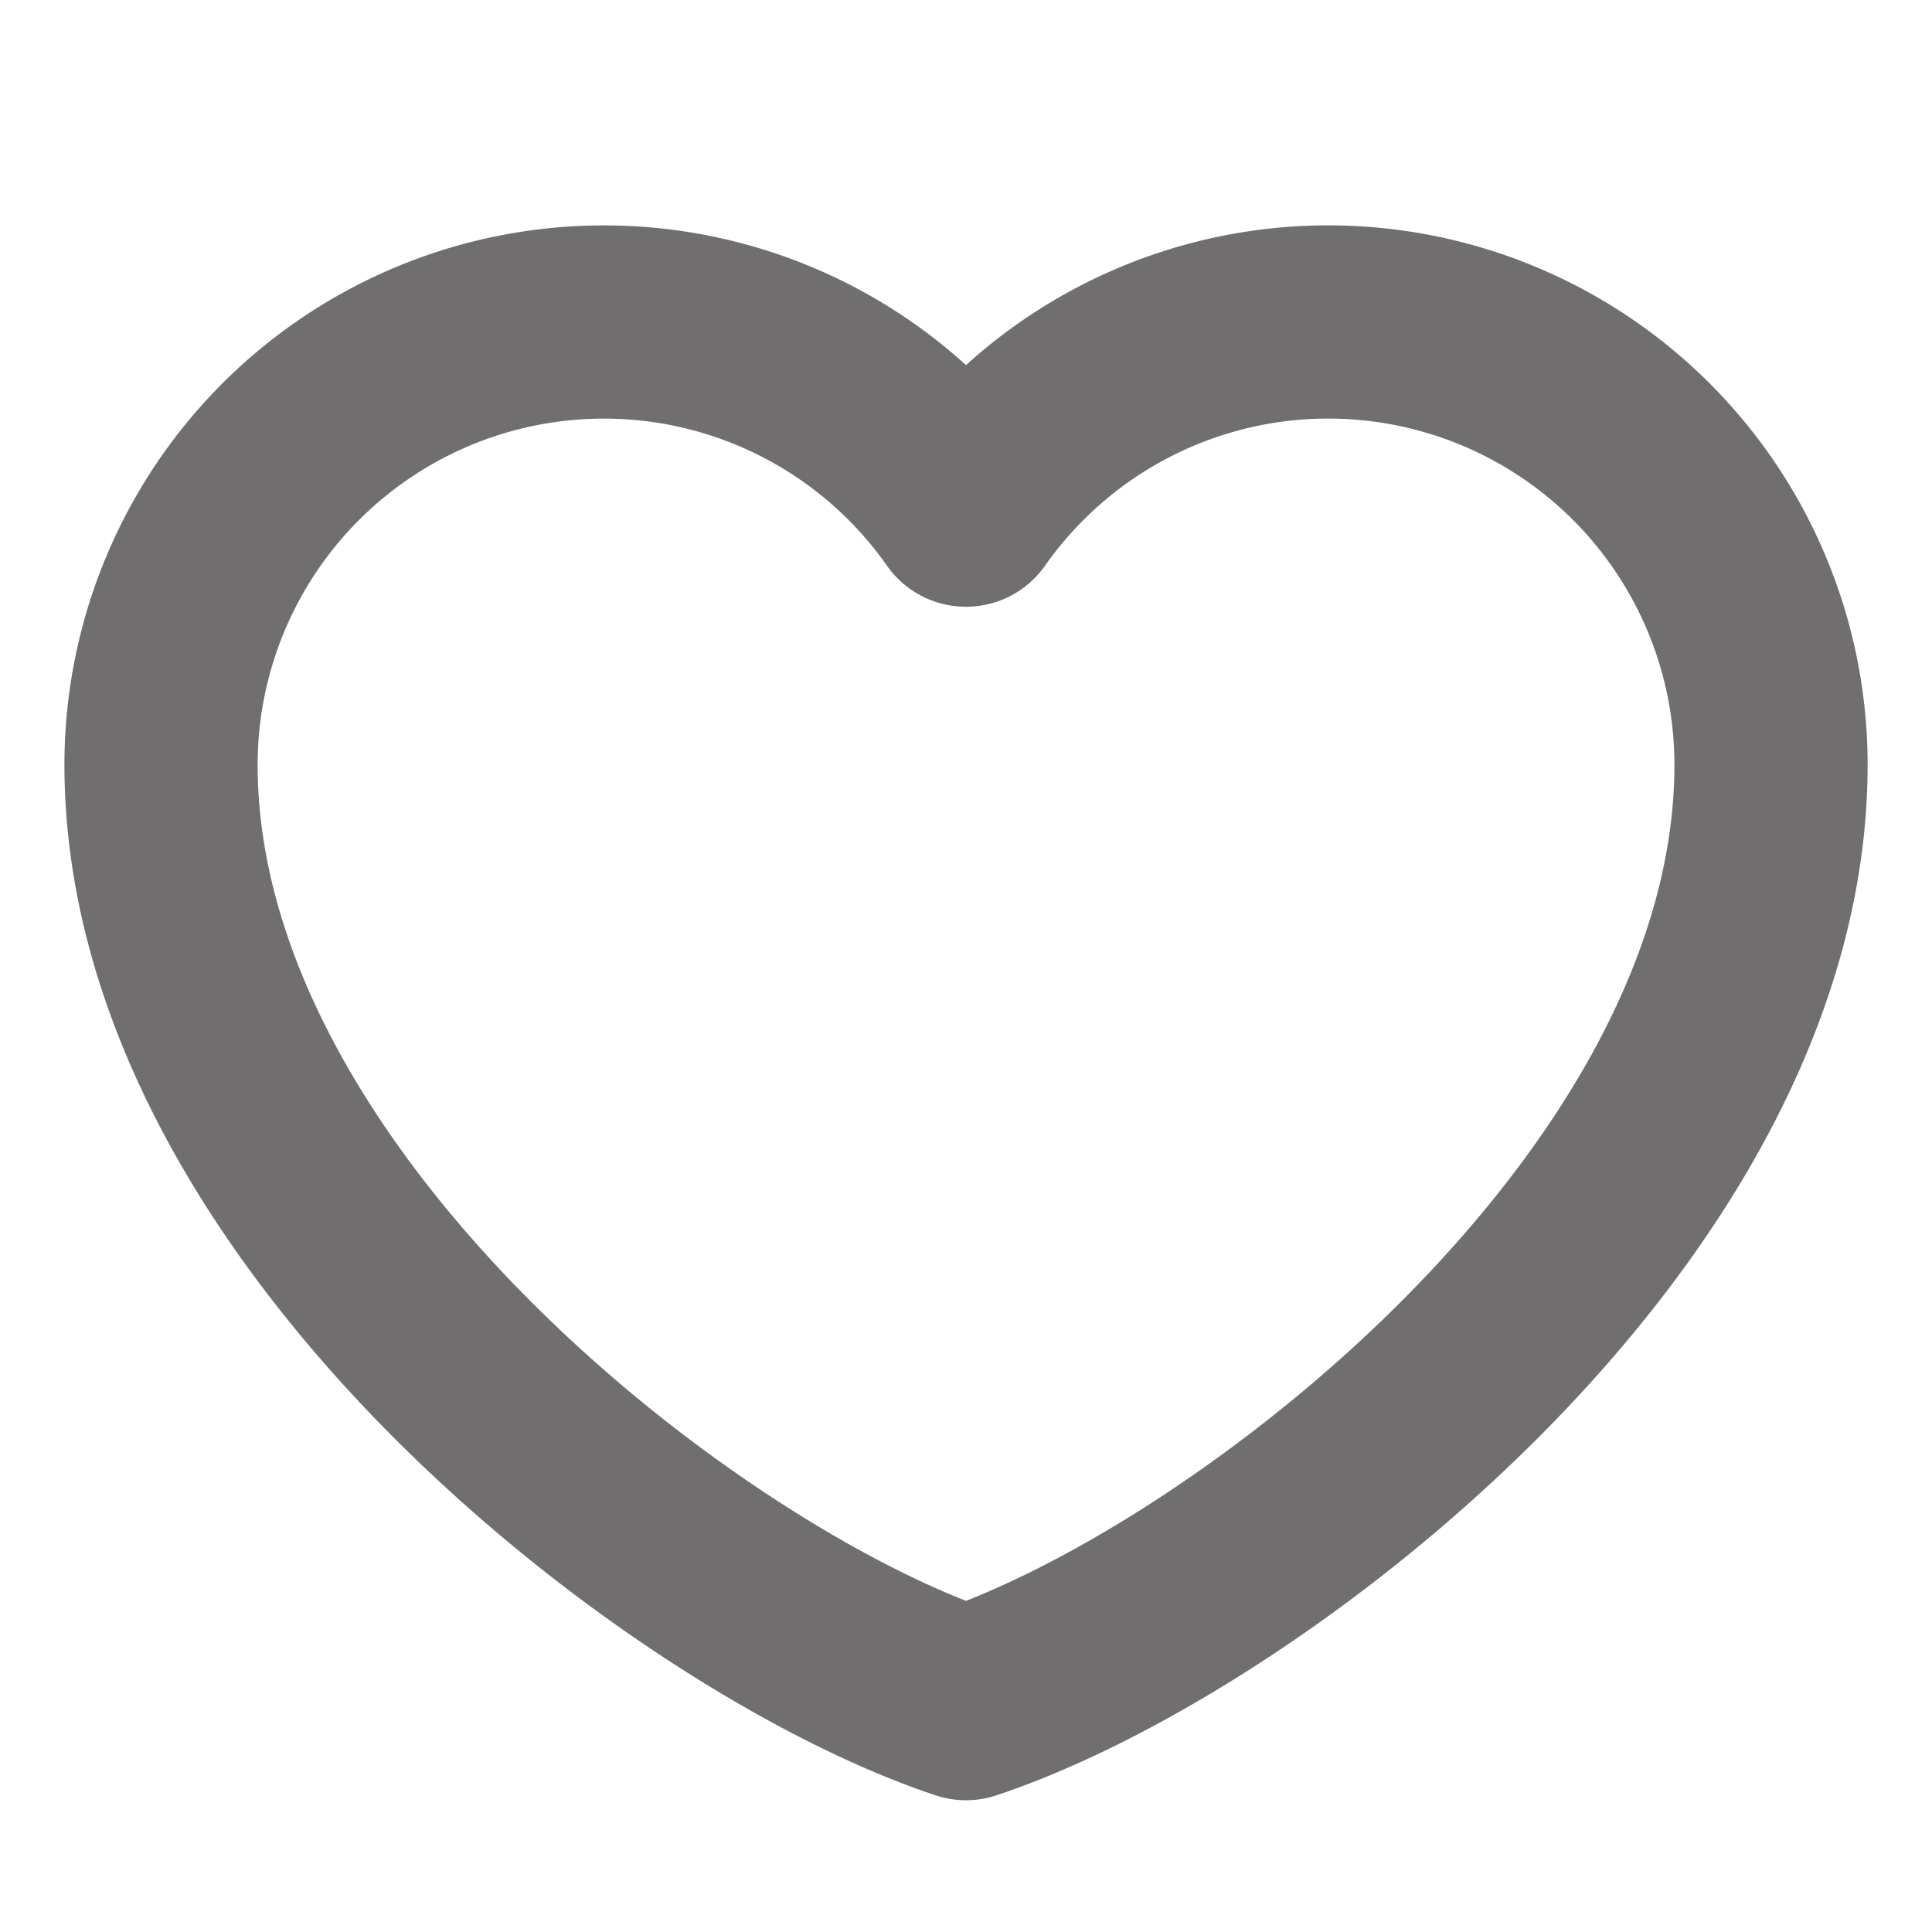
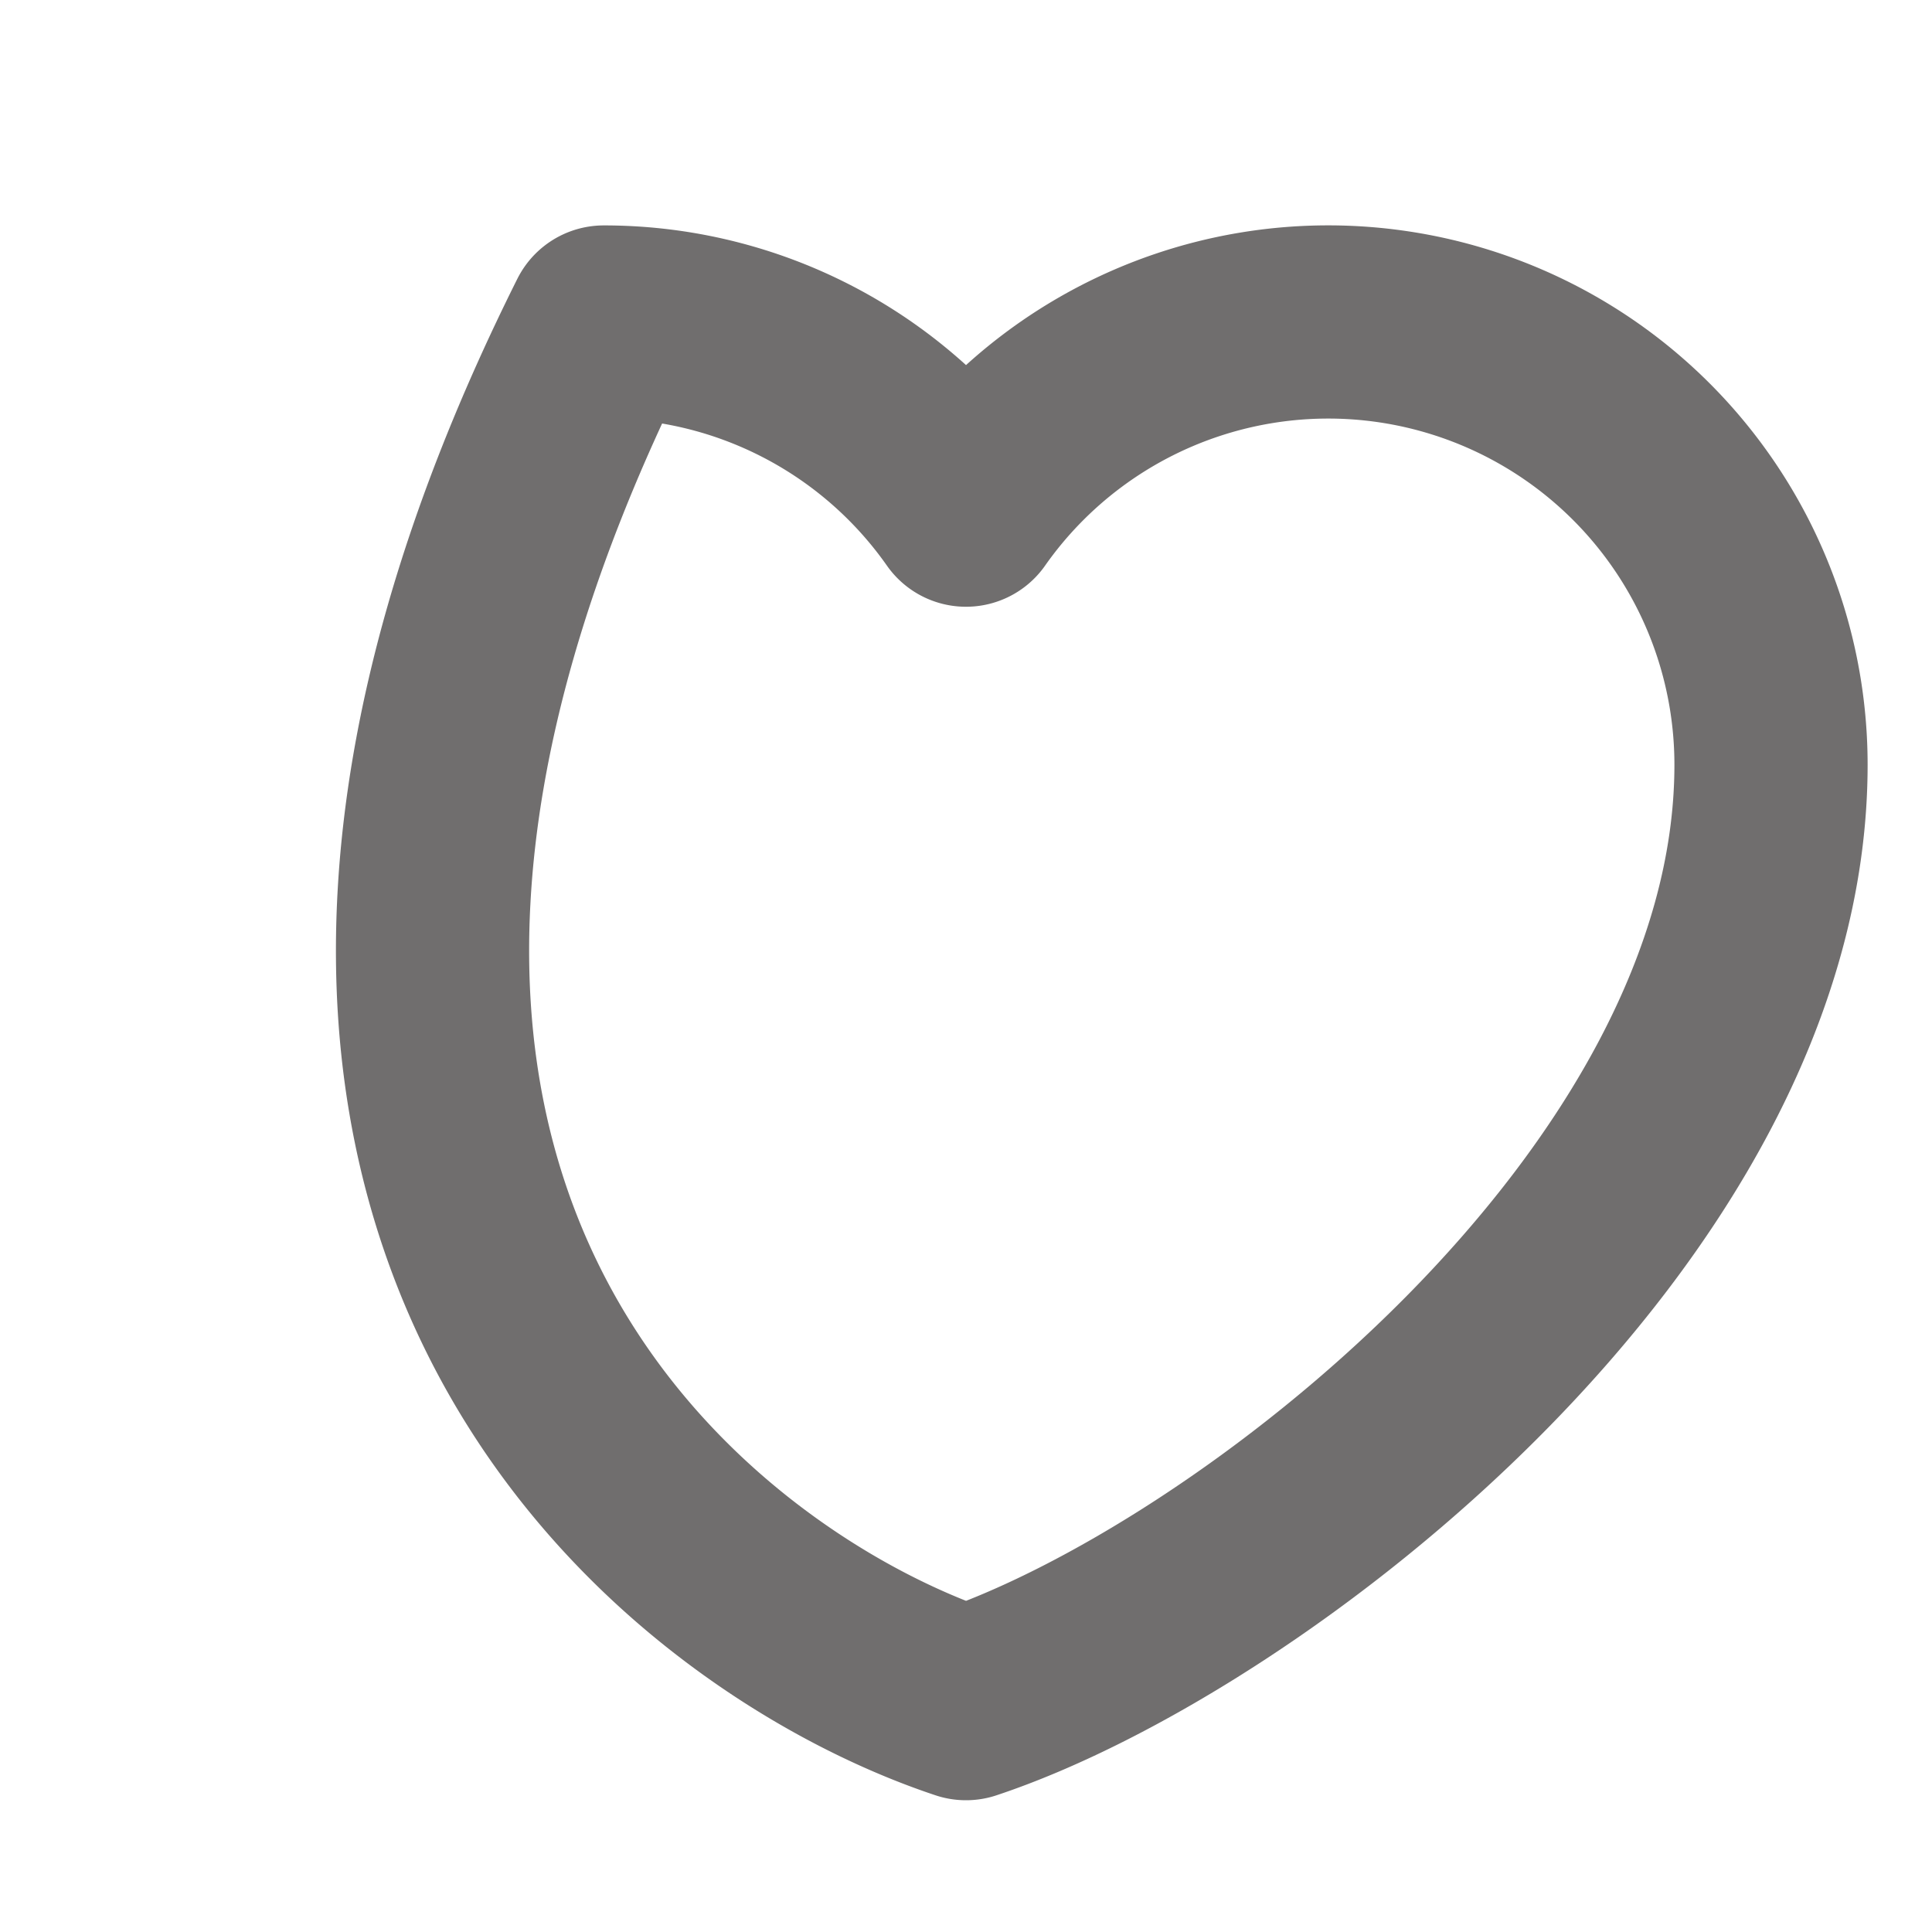
<svg xmlns="http://www.w3.org/2000/svg" width="40" height="40" fill="none">
-   <path d="M12.5 6.667a9.167 9.167 0 0 0-9.166 9.166C3.334 25 14.167 33.333 20 35.272 25.834 33.333 36.667 25 36.667 15.833A9.167 9.167 0 0 0 20 10.562a9.155 9.155 0 0 0-7.5-3.895Z" stroke="#706E6E" stroke-width="4" stroke-linecap="round" stroke-linejoin="round" />
+   <path d="M12.5 6.667C3.334 25 14.167 33.333 20 35.272 25.834 33.333 36.667 25 36.667 15.833A9.167 9.167 0 0 0 20 10.562a9.155 9.155 0 0 0-7.5-3.895Z" stroke="#706E6E" stroke-width="4" stroke-linecap="round" stroke-linejoin="round" />
</svg>